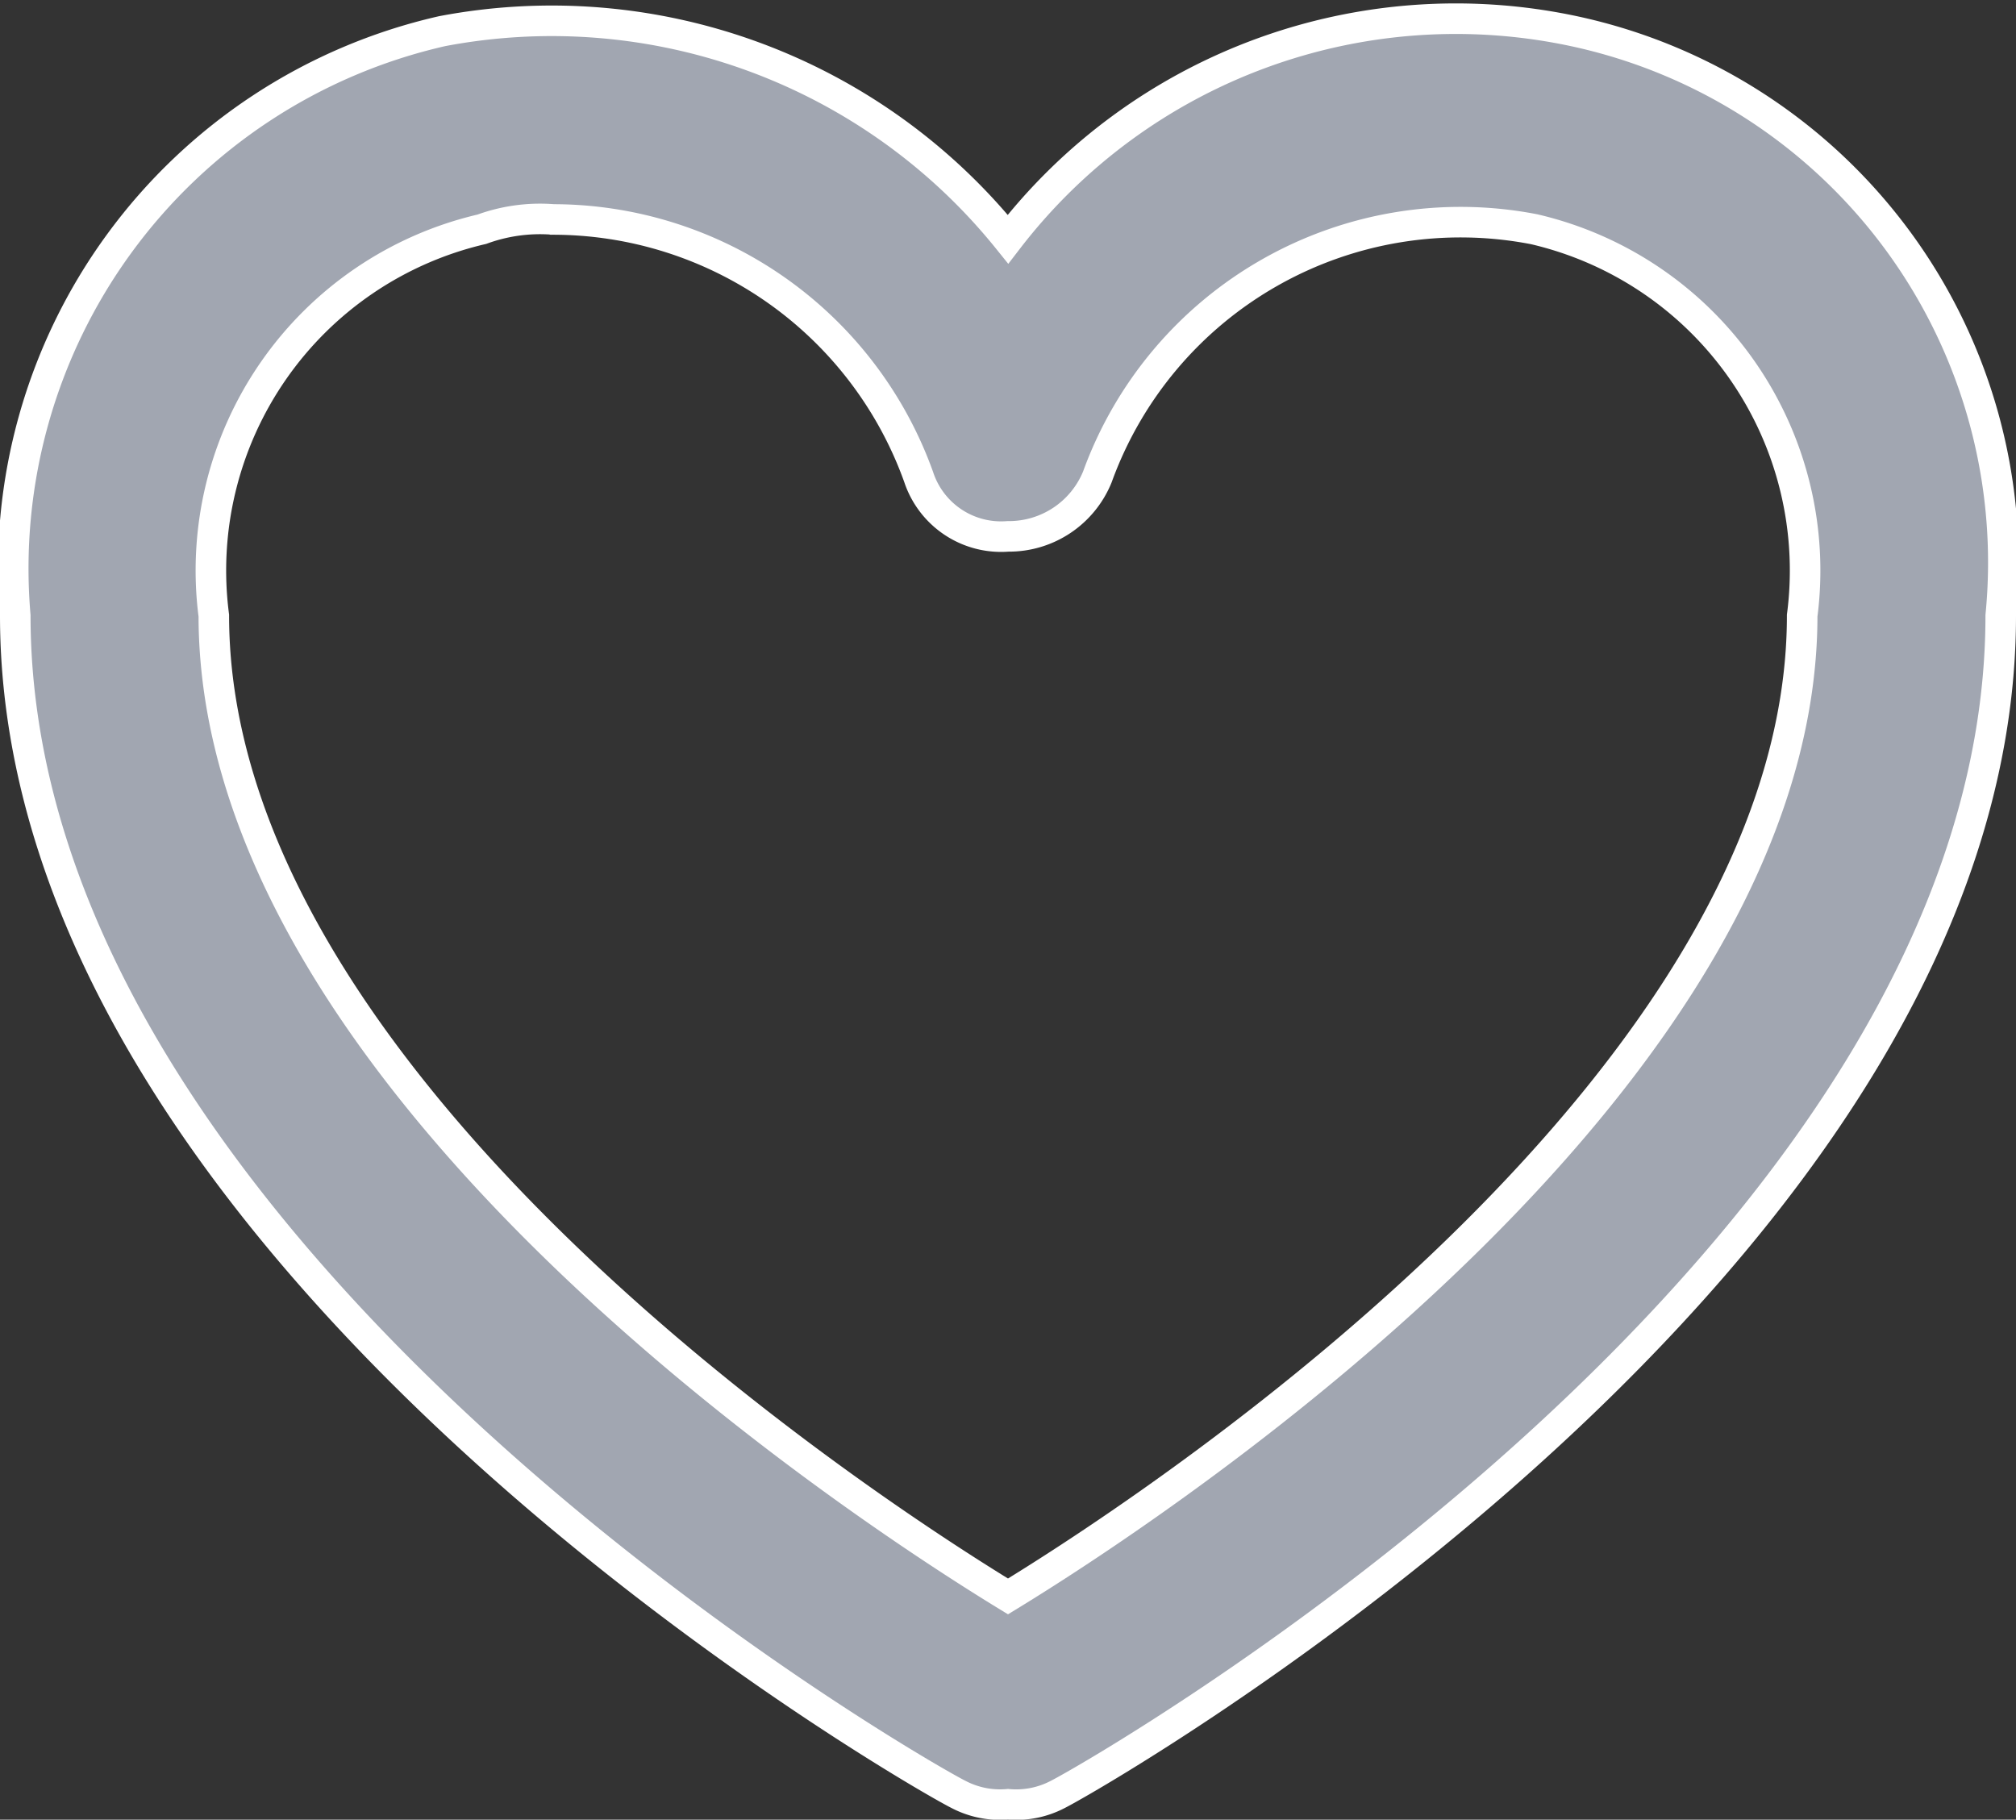
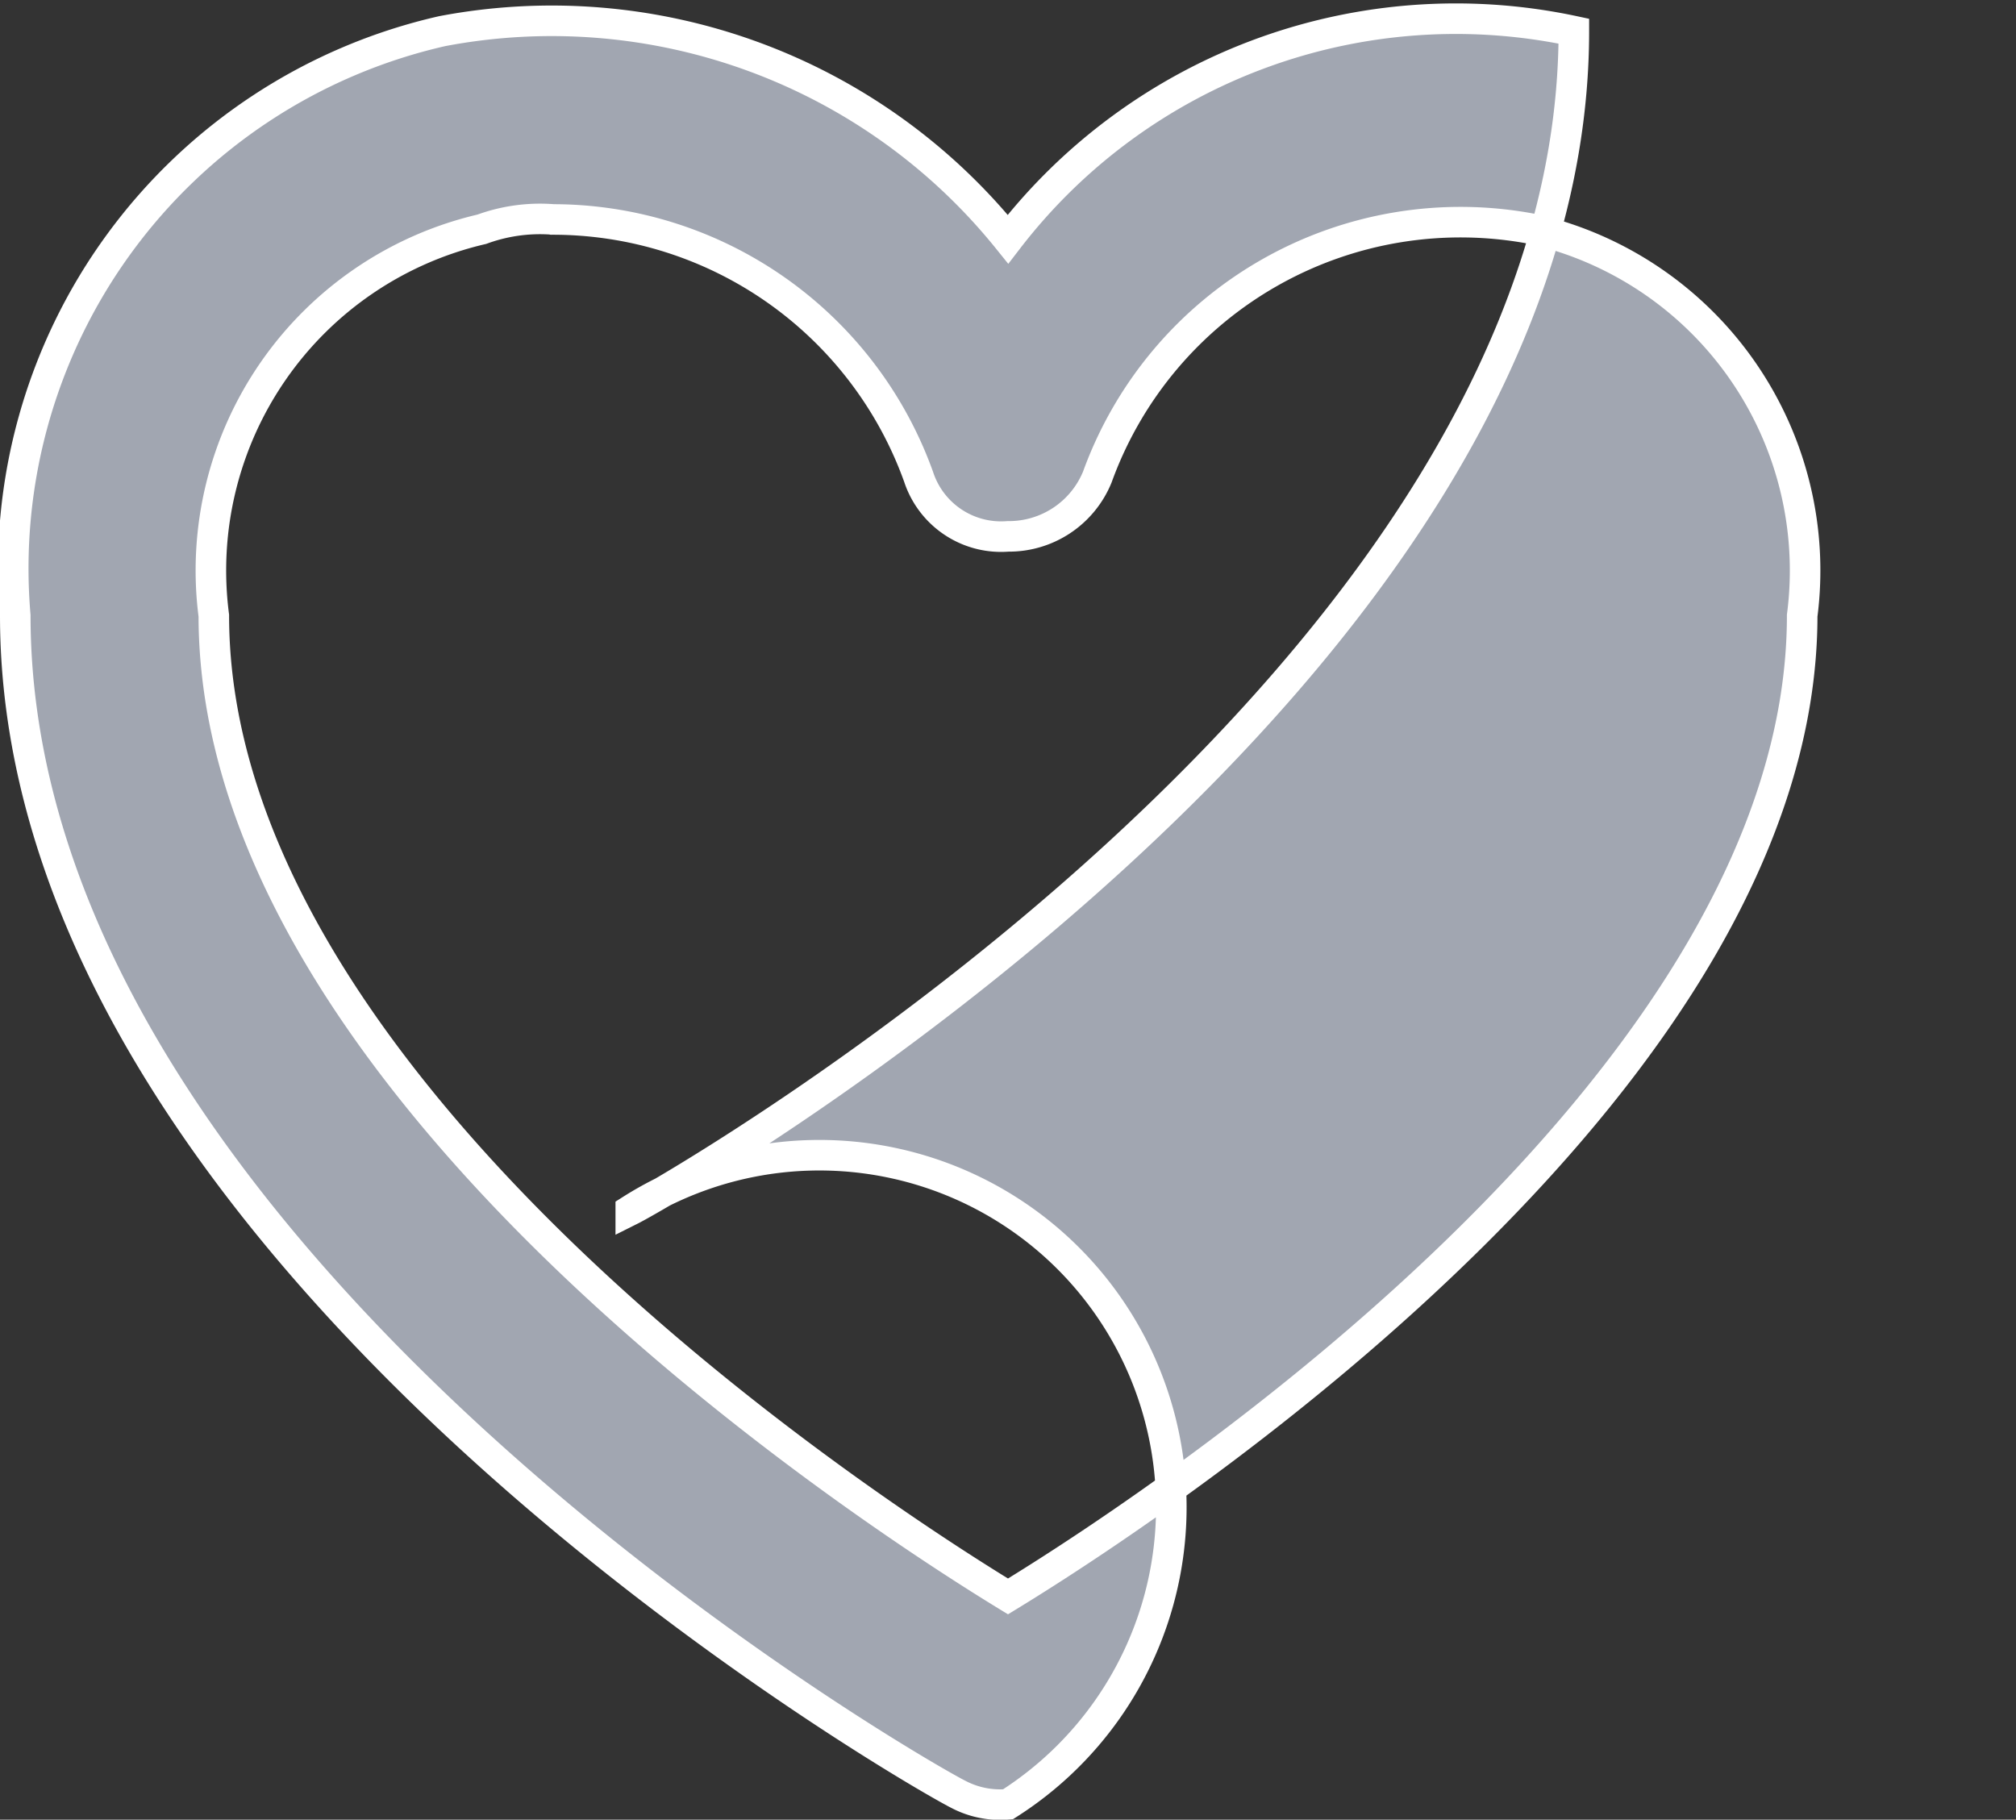
<svg xmlns="http://www.w3.org/2000/svg" width="13.2" height="11.915" viewBox="0 0 13.2 11.915">
  <rect x="0" y="0" width="13.2" height="11.915" fill="#333333" stroke="none" />
-   <path id="패스_2747" data-name="패스 2747" d="M8.5,14.662a.587.587,0,0,1-.325-.065C7.915,14.468,2,11.095,2,6.879A3.608,3.608,0,0,1,4.795,3.052,3.836,3.836,0,0,1,8.5,4.414a3.7,3.7,0,0,1,3.705-1.362A3.558,3.558,0,0,1,15,6.879c0,4.216-5.915,7.589-6.175,7.719A.587.587,0,0,1,8.5,14.662ZM5.51,4.284a1.108,1.108,0,0,0-.455.065A2.294,2.294,0,0,0,3.3,6.879c0,2.984,4.03,5.708,5.2,6.422,1.17-.714,5.2-3.438,5.2-6.422a2.294,2.294,0,0,0-1.755-2.53,2.529,2.529,0,0,0-2.86,1.622A.625.625,0,0,1,8.5,6.36a.568.568,0,0,1-.585-.389,2.545,2.545,0,0,0-2.4-1.686Z" transform="translate(-1.9 -2.848)" fill="#a1a6b1" stroke="#fff" stroke-width="0.2" />
+   <path id="패스_2747" data-name="패스 2747" d="M8.5,14.662a.587.587,0,0,1-.325-.065C7.915,14.468,2,11.095,2,6.879A3.608,3.608,0,0,1,4.795,3.052,3.836,3.836,0,0,1,8.5,4.414a3.7,3.7,0,0,1,3.705-1.362c0,4.216-5.915,7.589-6.175,7.719A.587.587,0,0,1,8.5,14.662ZM5.51,4.284a1.108,1.108,0,0,0-.455.065A2.294,2.294,0,0,0,3.3,6.879c0,2.984,4.03,5.708,5.2,6.422,1.17-.714,5.2-3.438,5.2-6.422a2.294,2.294,0,0,0-1.755-2.53,2.529,2.529,0,0,0-2.86,1.622A.625.625,0,0,1,8.5,6.36a.568.568,0,0,1-.585-.389,2.545,2.545,0,0,0-2.4-1.686Z" transform="translate(-1.9 -2.848)" fill="#a1a6b1" stroke="#fff" stroke-width="0.2" />
</svg>